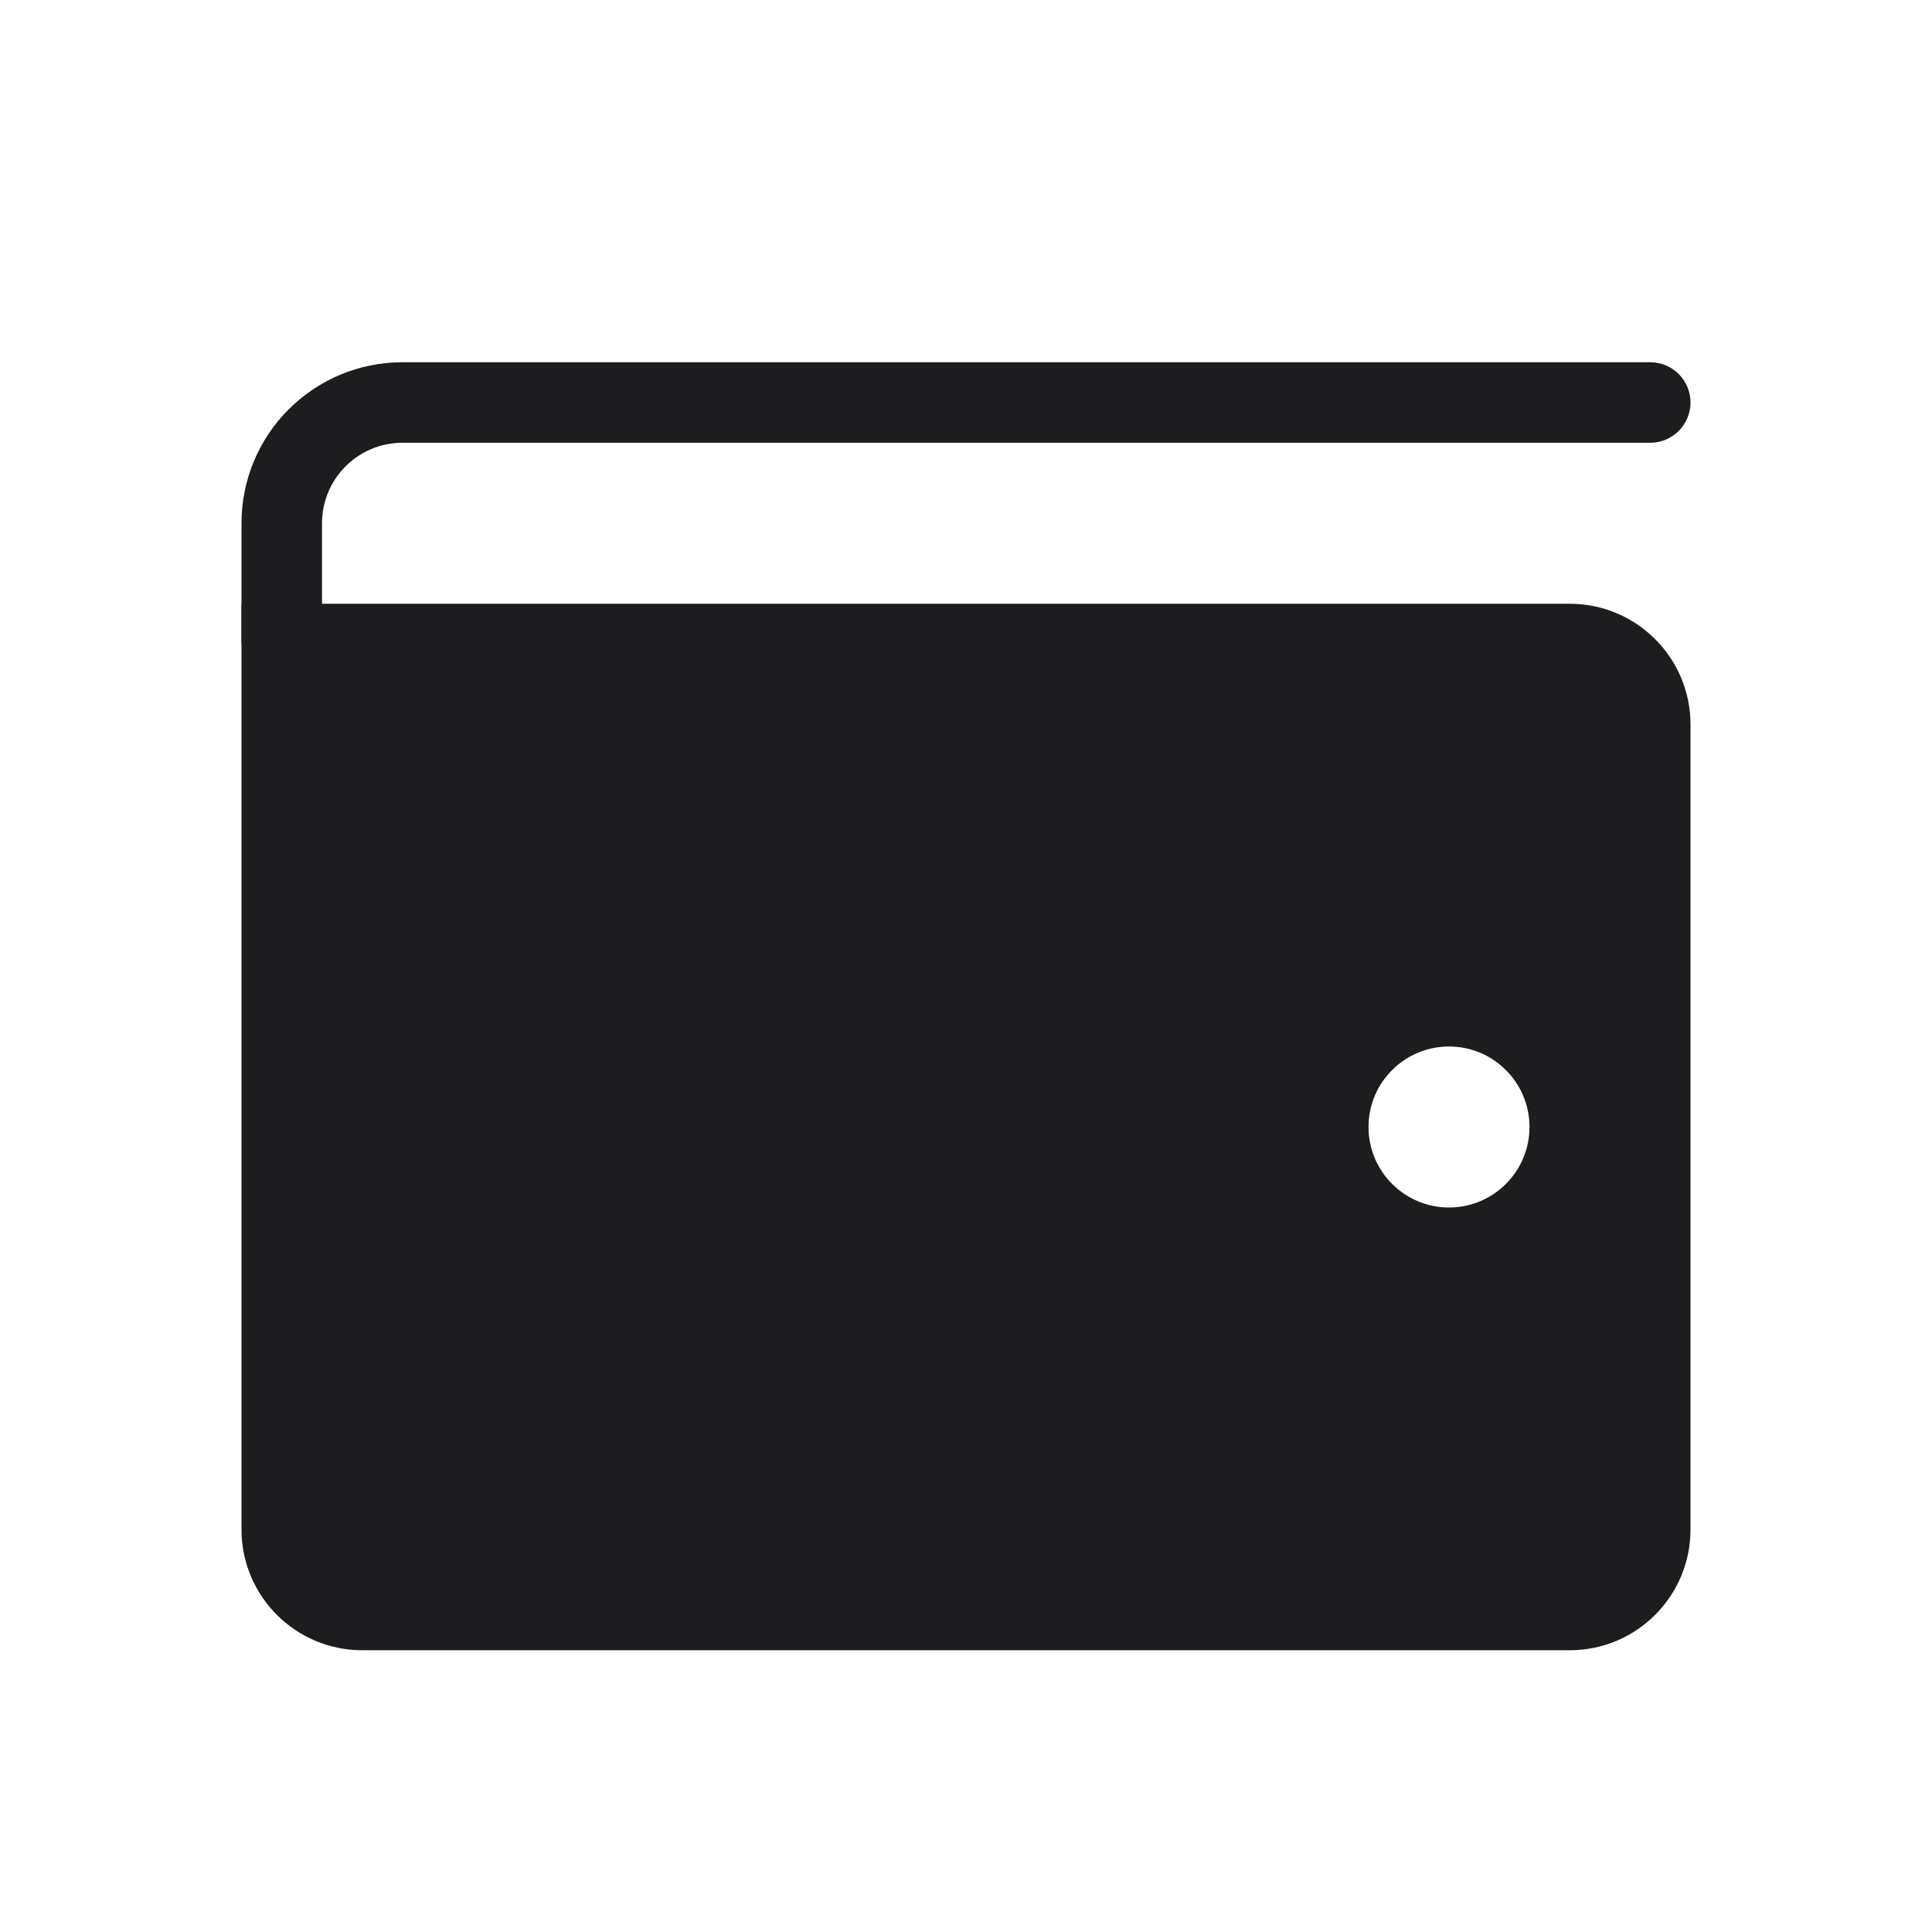
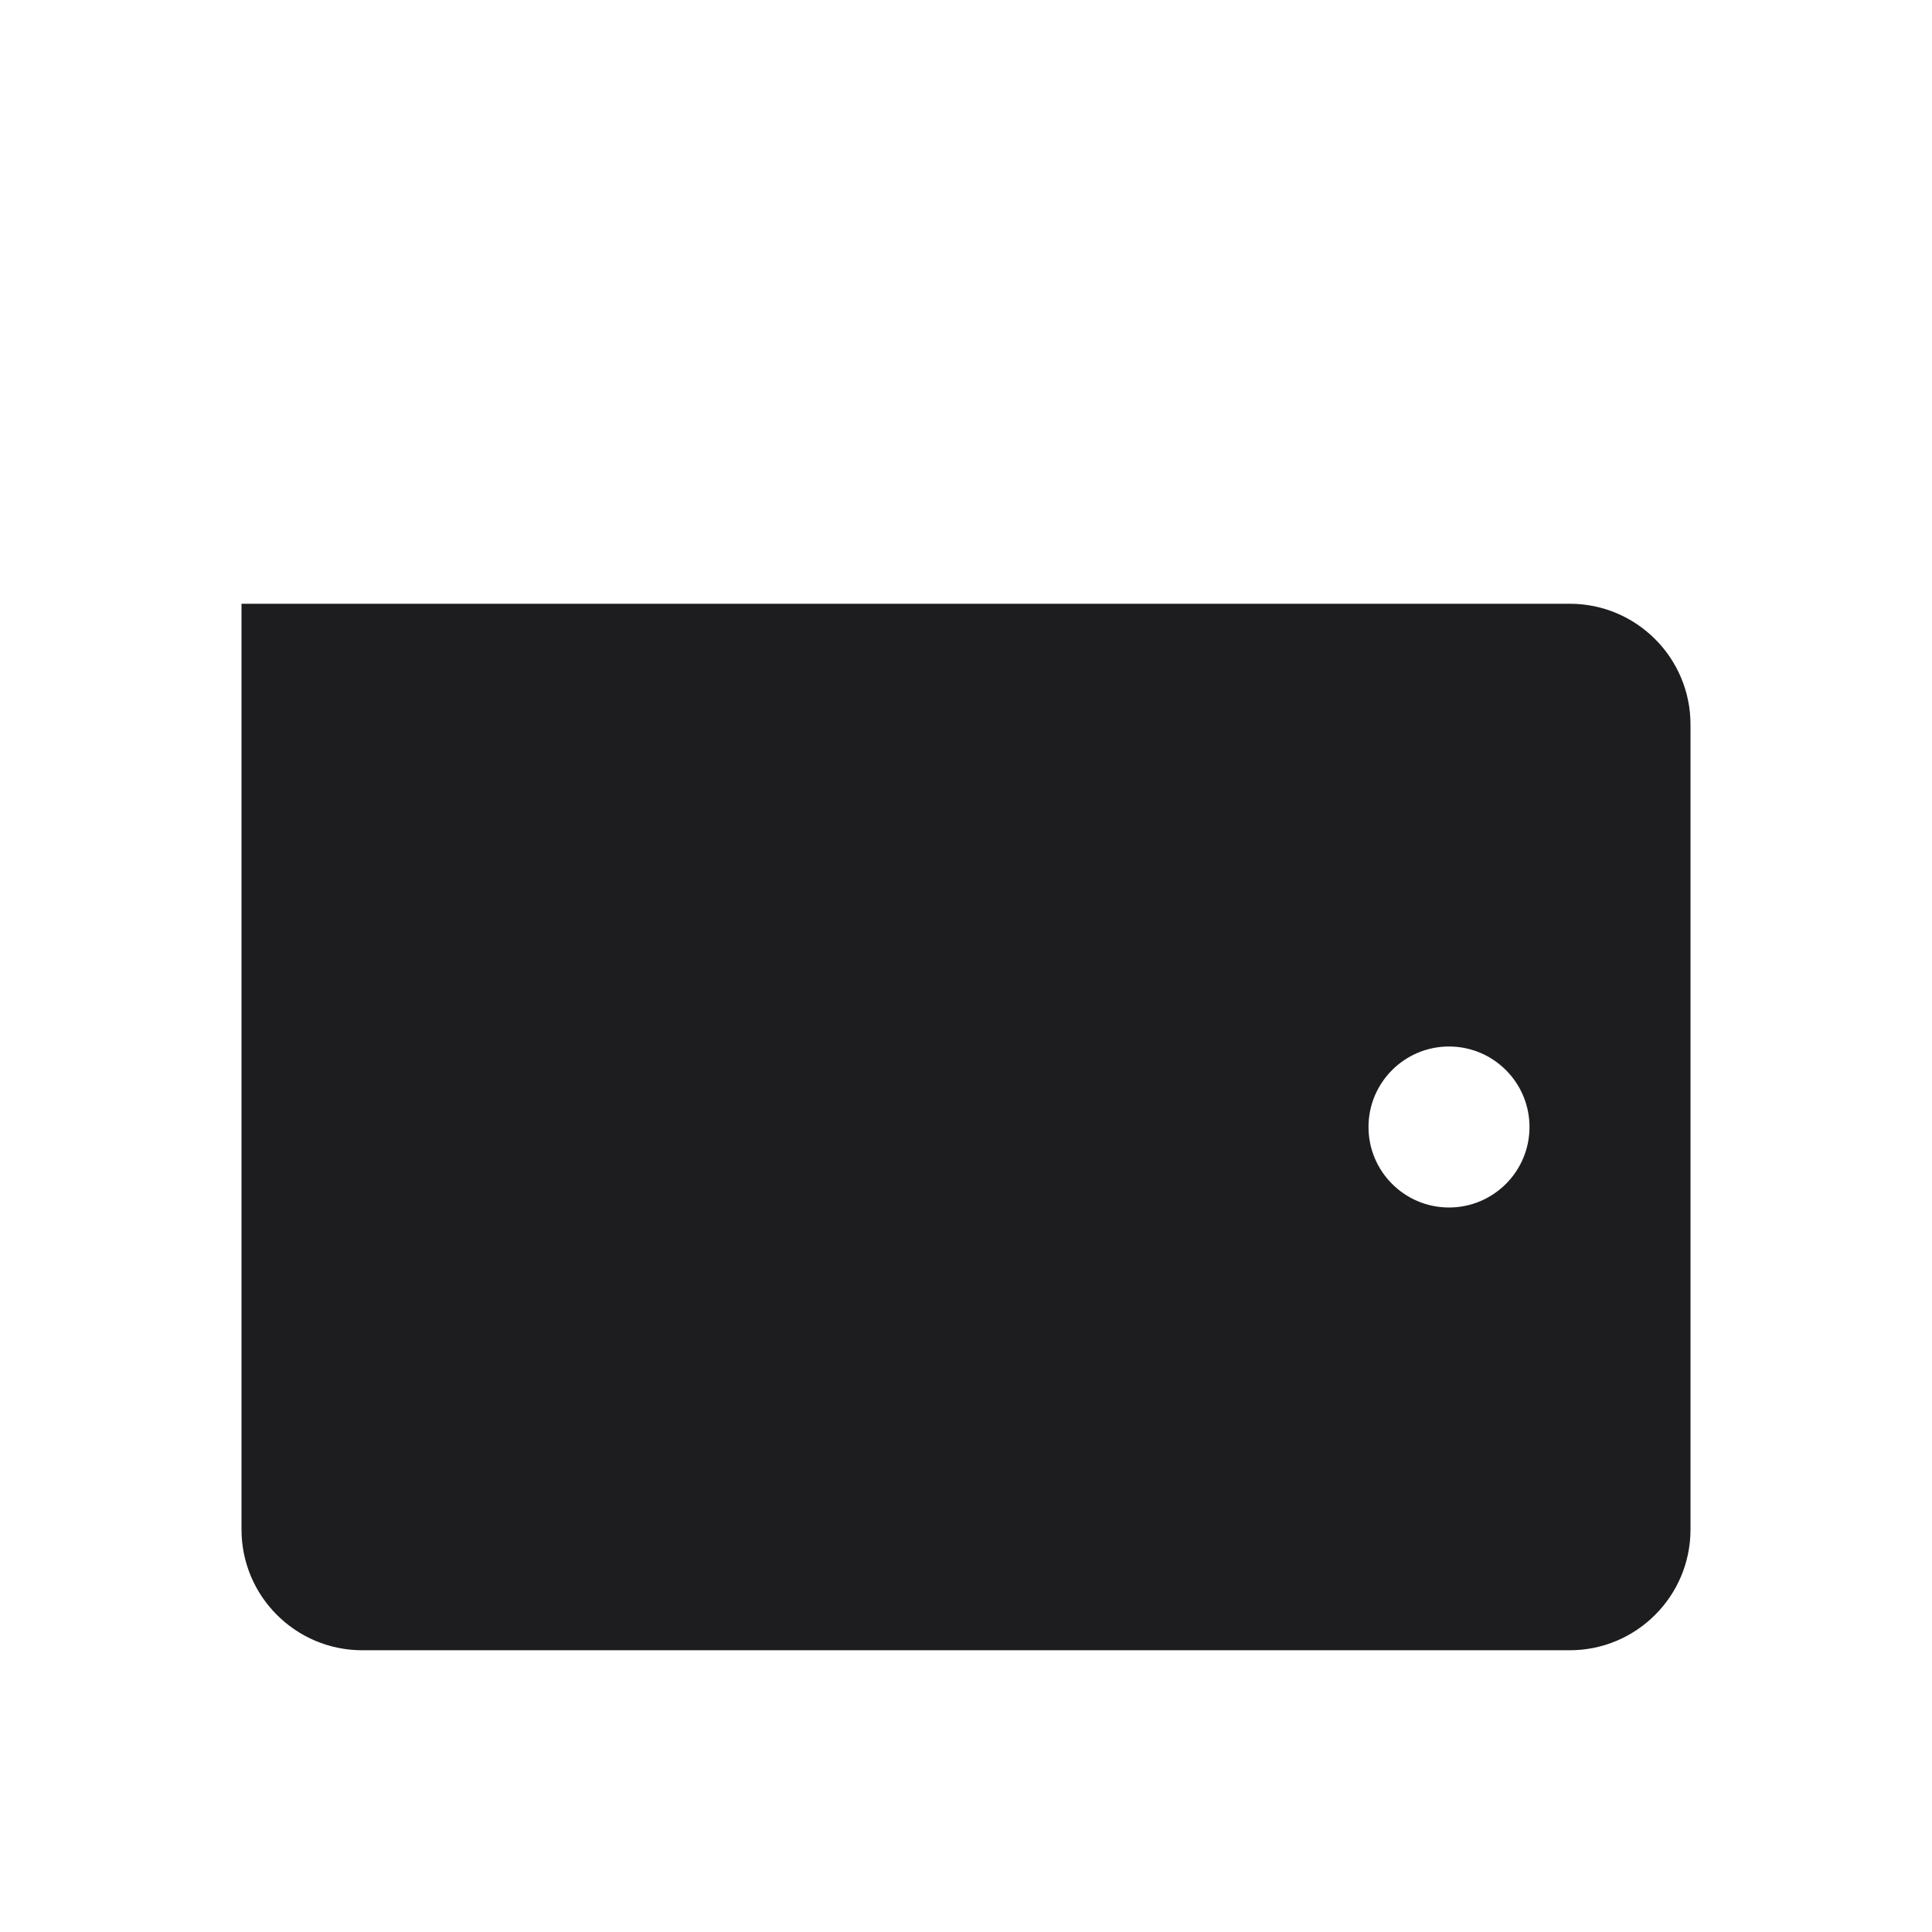
<svg xmlns="http://www.w3.org/2000/svg" width="24" height="24" viewBox="0 0 24 24" fill="none">
-   <path d="M20.5 5.5C20.776 5.5 21 5.276 21 5C21 4.724 20.776 4.5 20.5 4.5V5.5ZM4 8V6.5H3V8H4ZM5 5.5H20.5V4.5H5V5.5ZM4 6.5C4 5.948 4.448 5.5 5 5.5V4.5C3.895 4.5 3 5.395 3 6.5H4Z" fill="#1D1D1F" />
  <path fill-rule="evenodd" clip-rule="evenodd" d="M19.5 7.5H3V19C3 19.828 3.672 20.5 4.5 20.5H19.5C20.328 20.5 21 19.828 21 19V9C21 8.172 20.328 7.5 19.5 7.5ZM18 15C18.552 15 19 14.552 19 14C19 13.448 18.552 13 18 13C17.448 13 17 13.448 17 14C17 14.552 17.448 15 18 15Z" fill="#1D1D1F" />
</svg>